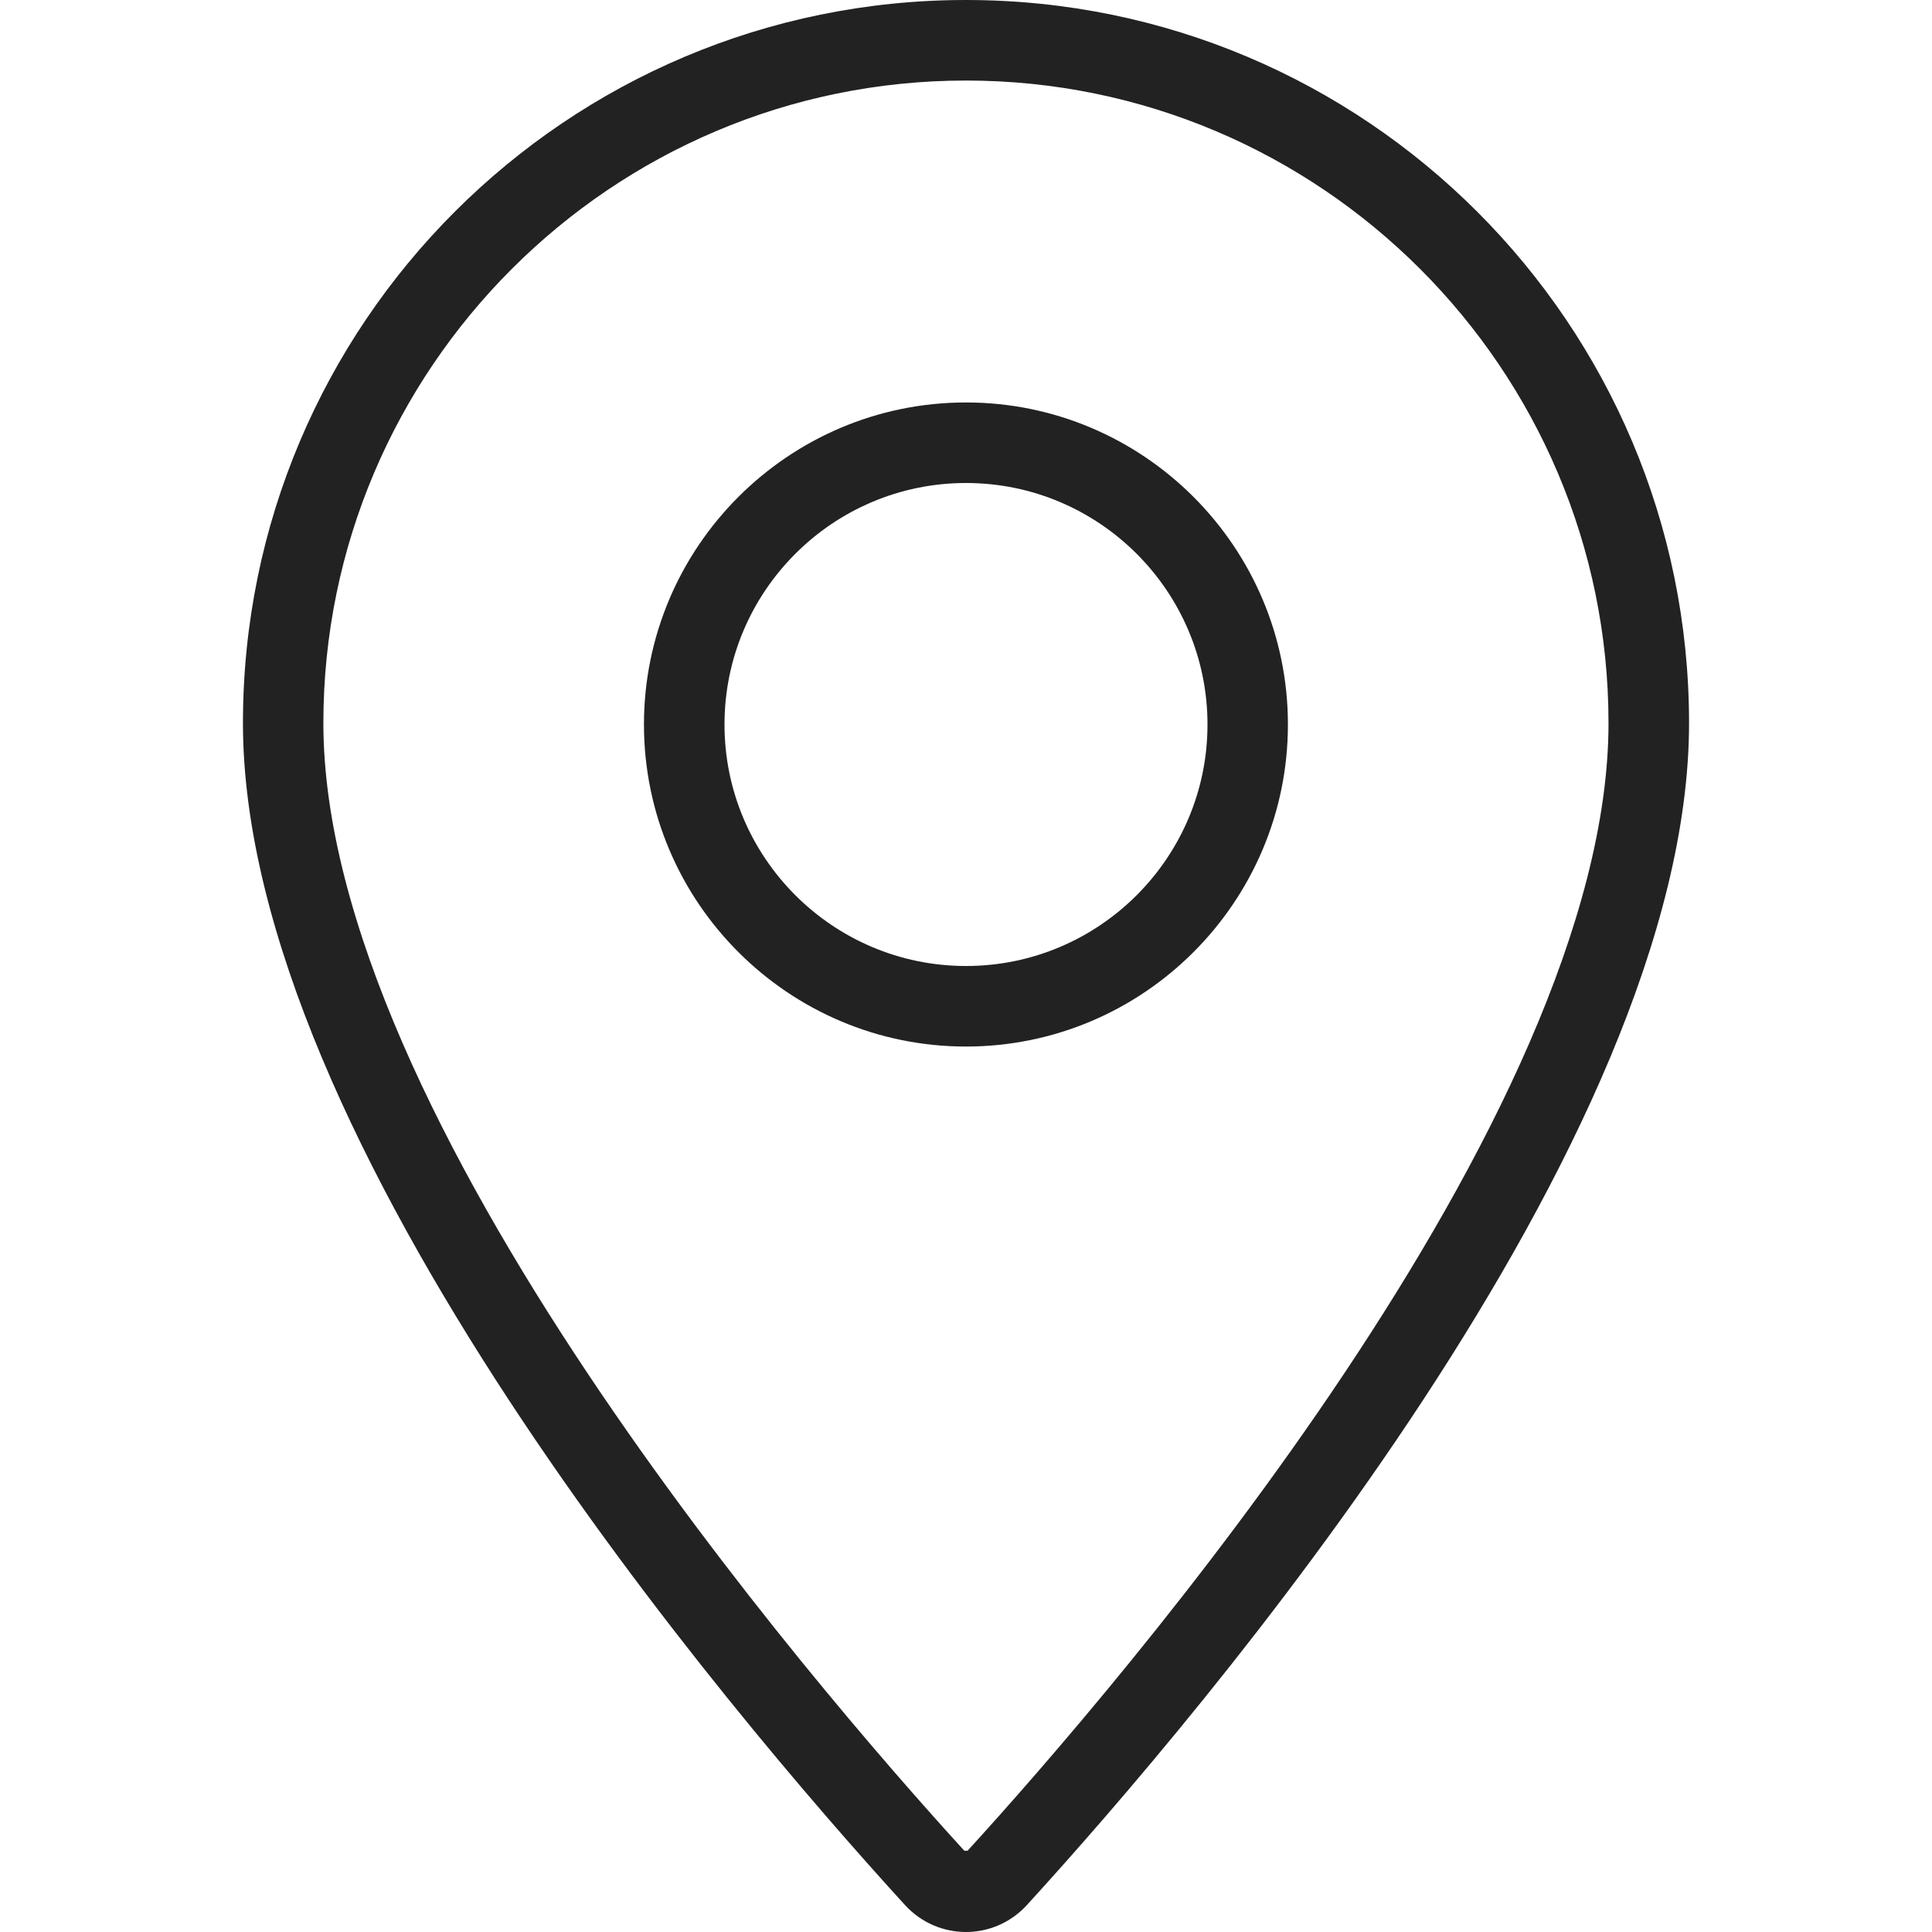
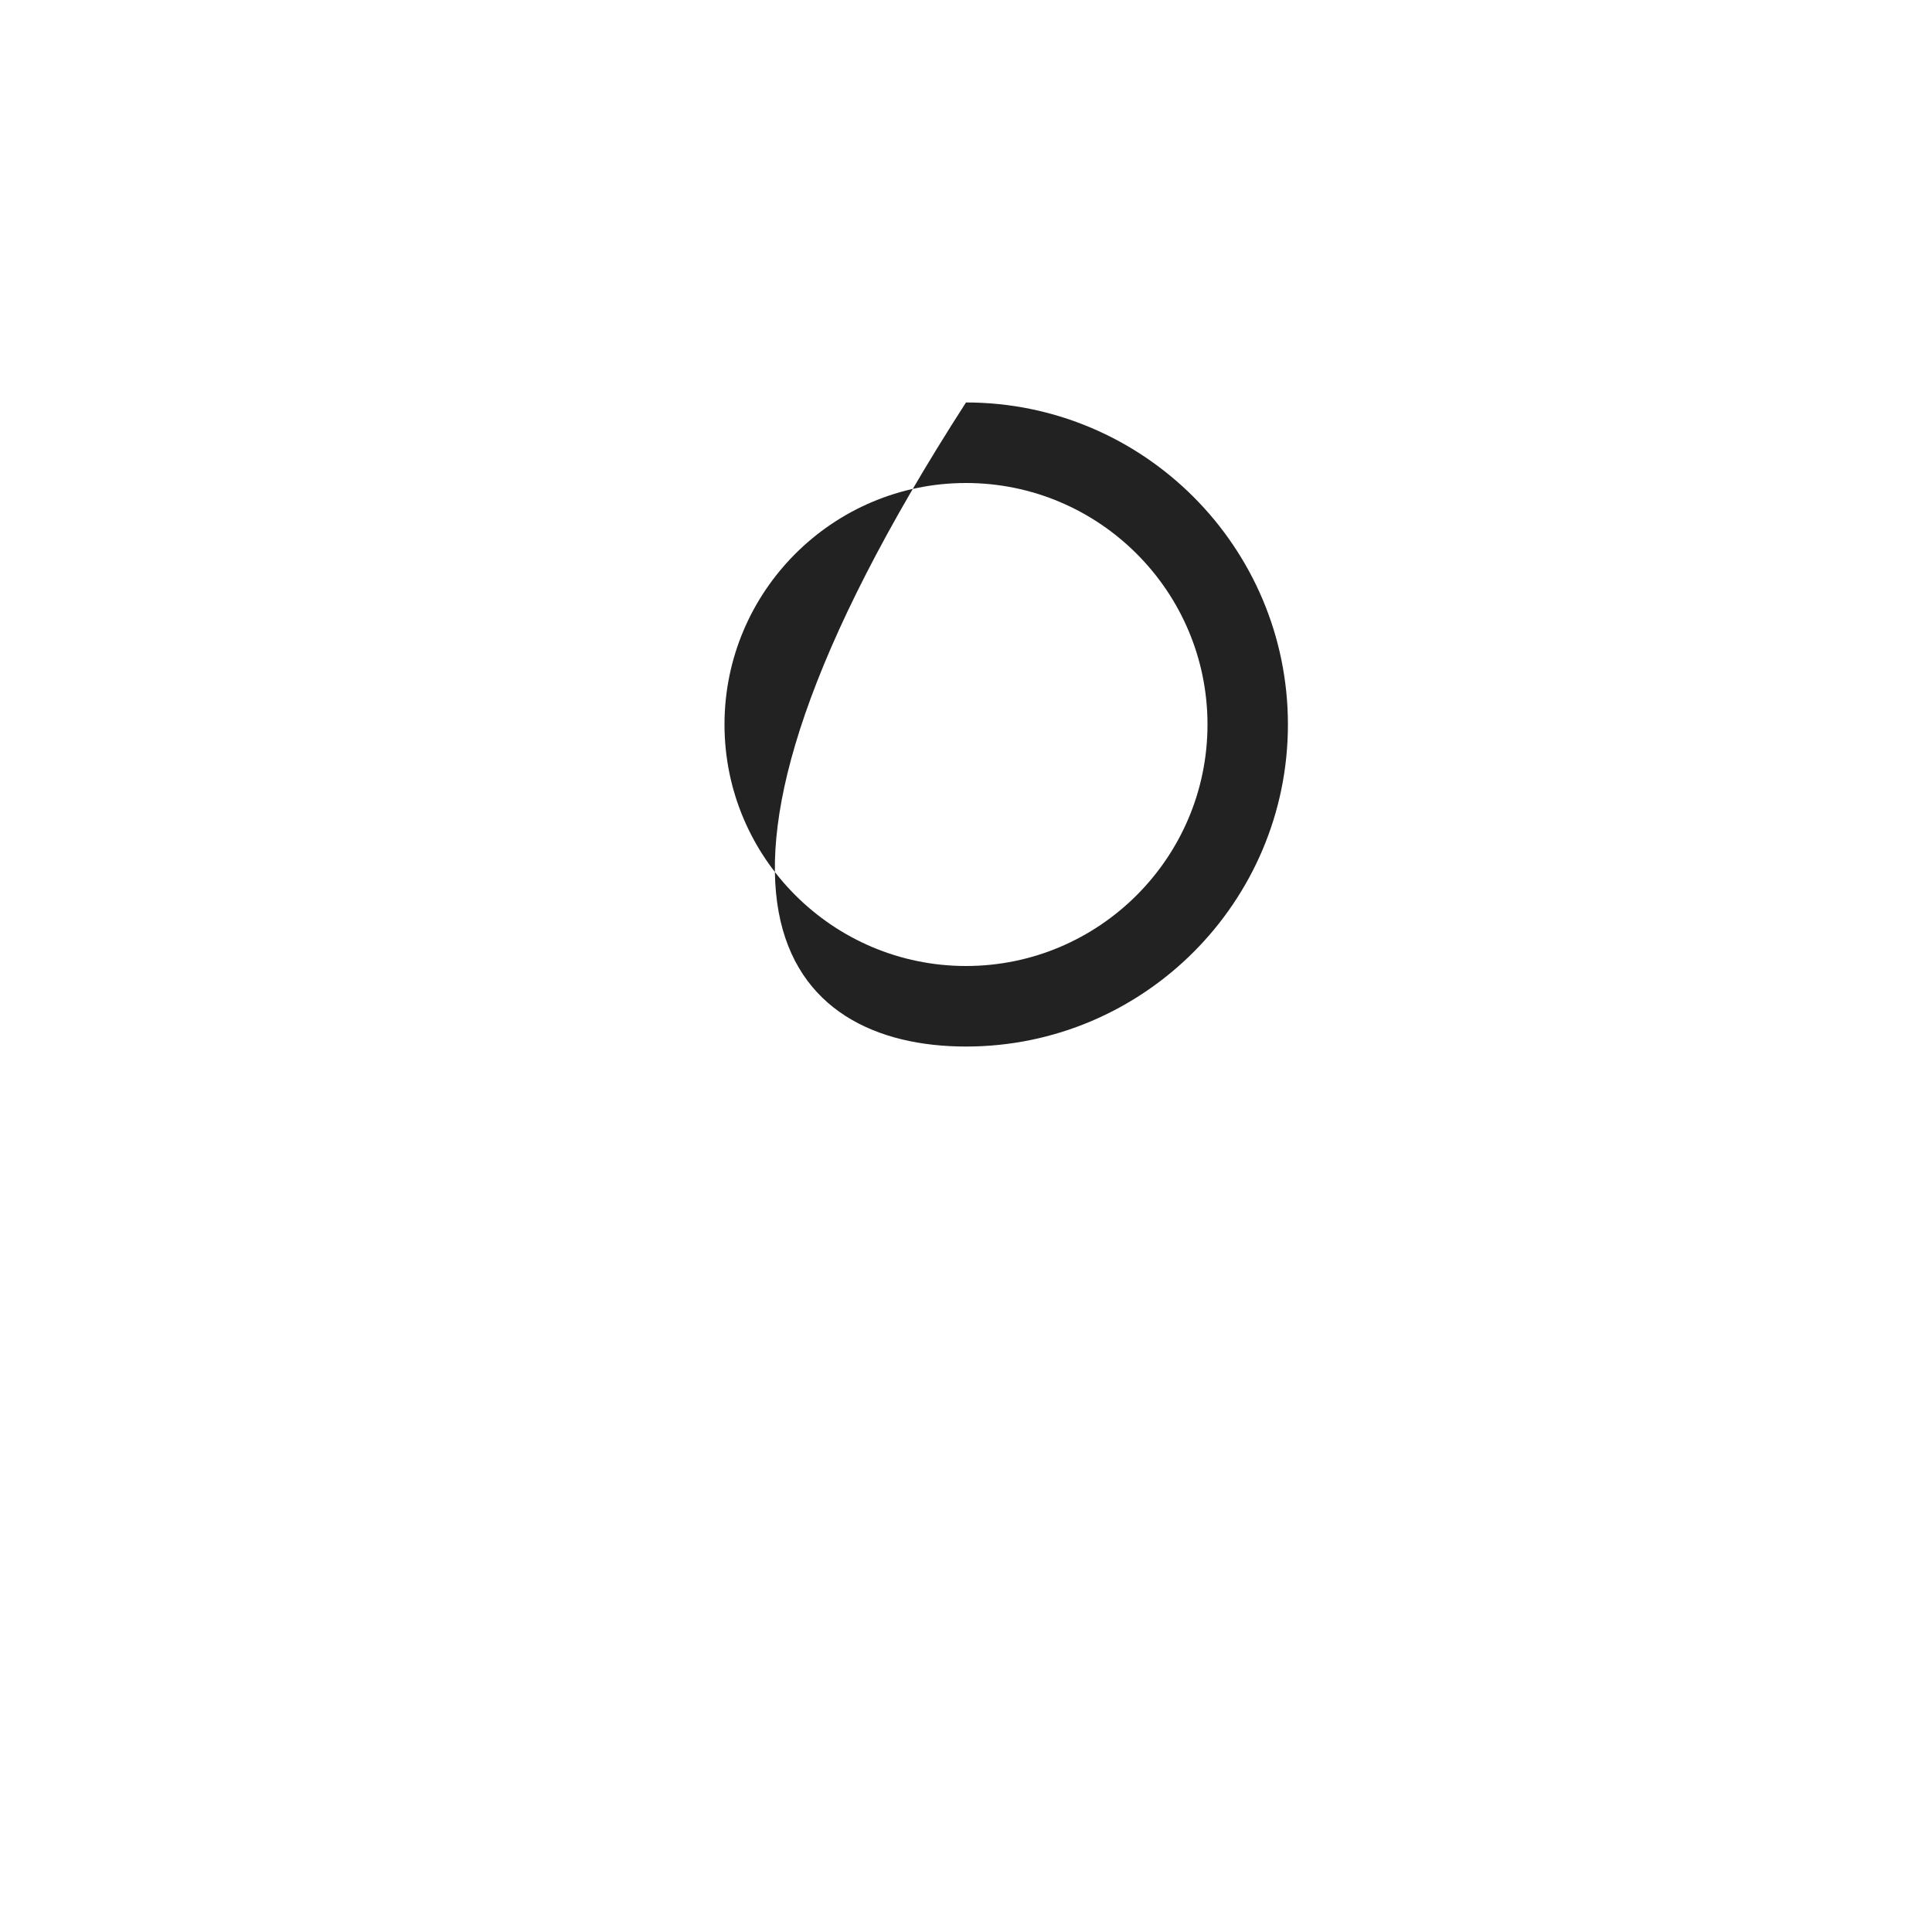
<svg xmlns="http://www.w3.org/2000/svg" width="16" height="16" viewBox="0 0 16 16" fill="none">
-   <path d="M8 0C4.693 0 2.012 2.681 2.012 5.988C2.012 9.459 6.05 14.194 7.494 15.776C7.63 15.925 7.815 16 8 16C8.184 16 8.369 15.925 8.505 15.776C9.949 14.194 13.988 9.459 13.988 5.988C13.988 2.681 11.307 0 8 0ZM8.013 15.327H7.986C6.741 13.963 2.678 9.257 2.678 5.988C2.678 3.054 5.065 0.667 8 0.667C10.934 0.667 13.321 3.054 13.321 5.988C13.321 9.257 9.258 13.963 8.013 15.327Z" fill="#222222" />
-   <path d="M8 3.333C6.529 3.333 5.333 4.53 5.333 6C5.333 7.47 6.529 8.667 8 8.667C9.47 8.667 10.666 7.47 10.666 6C10.666 4.53 9.47 3.333 8 3.333ZM8 8C6.897 8 6 7.103 6 6C6 4.897 6.897 4 8 4C9.103 4 10 4.897 10 6C10 7.103 9.103 8 8 8Z" fill="#222222" />
+   <path d="M8 3.333C5.333 7.47 6.529 8.667 8 8.667C9.47 8.667 10.666 7.47 10.666 6C10.666 4.53 9.47 3.333 8 3.333ZM8 8C6.897 8 6 7.103 6 6C6 4.897 6.897 4 8 4C9.103 4 10 4.897 10 6C10 7.103 9.103 8 8 8Z" fill="#222222" />
</svg>